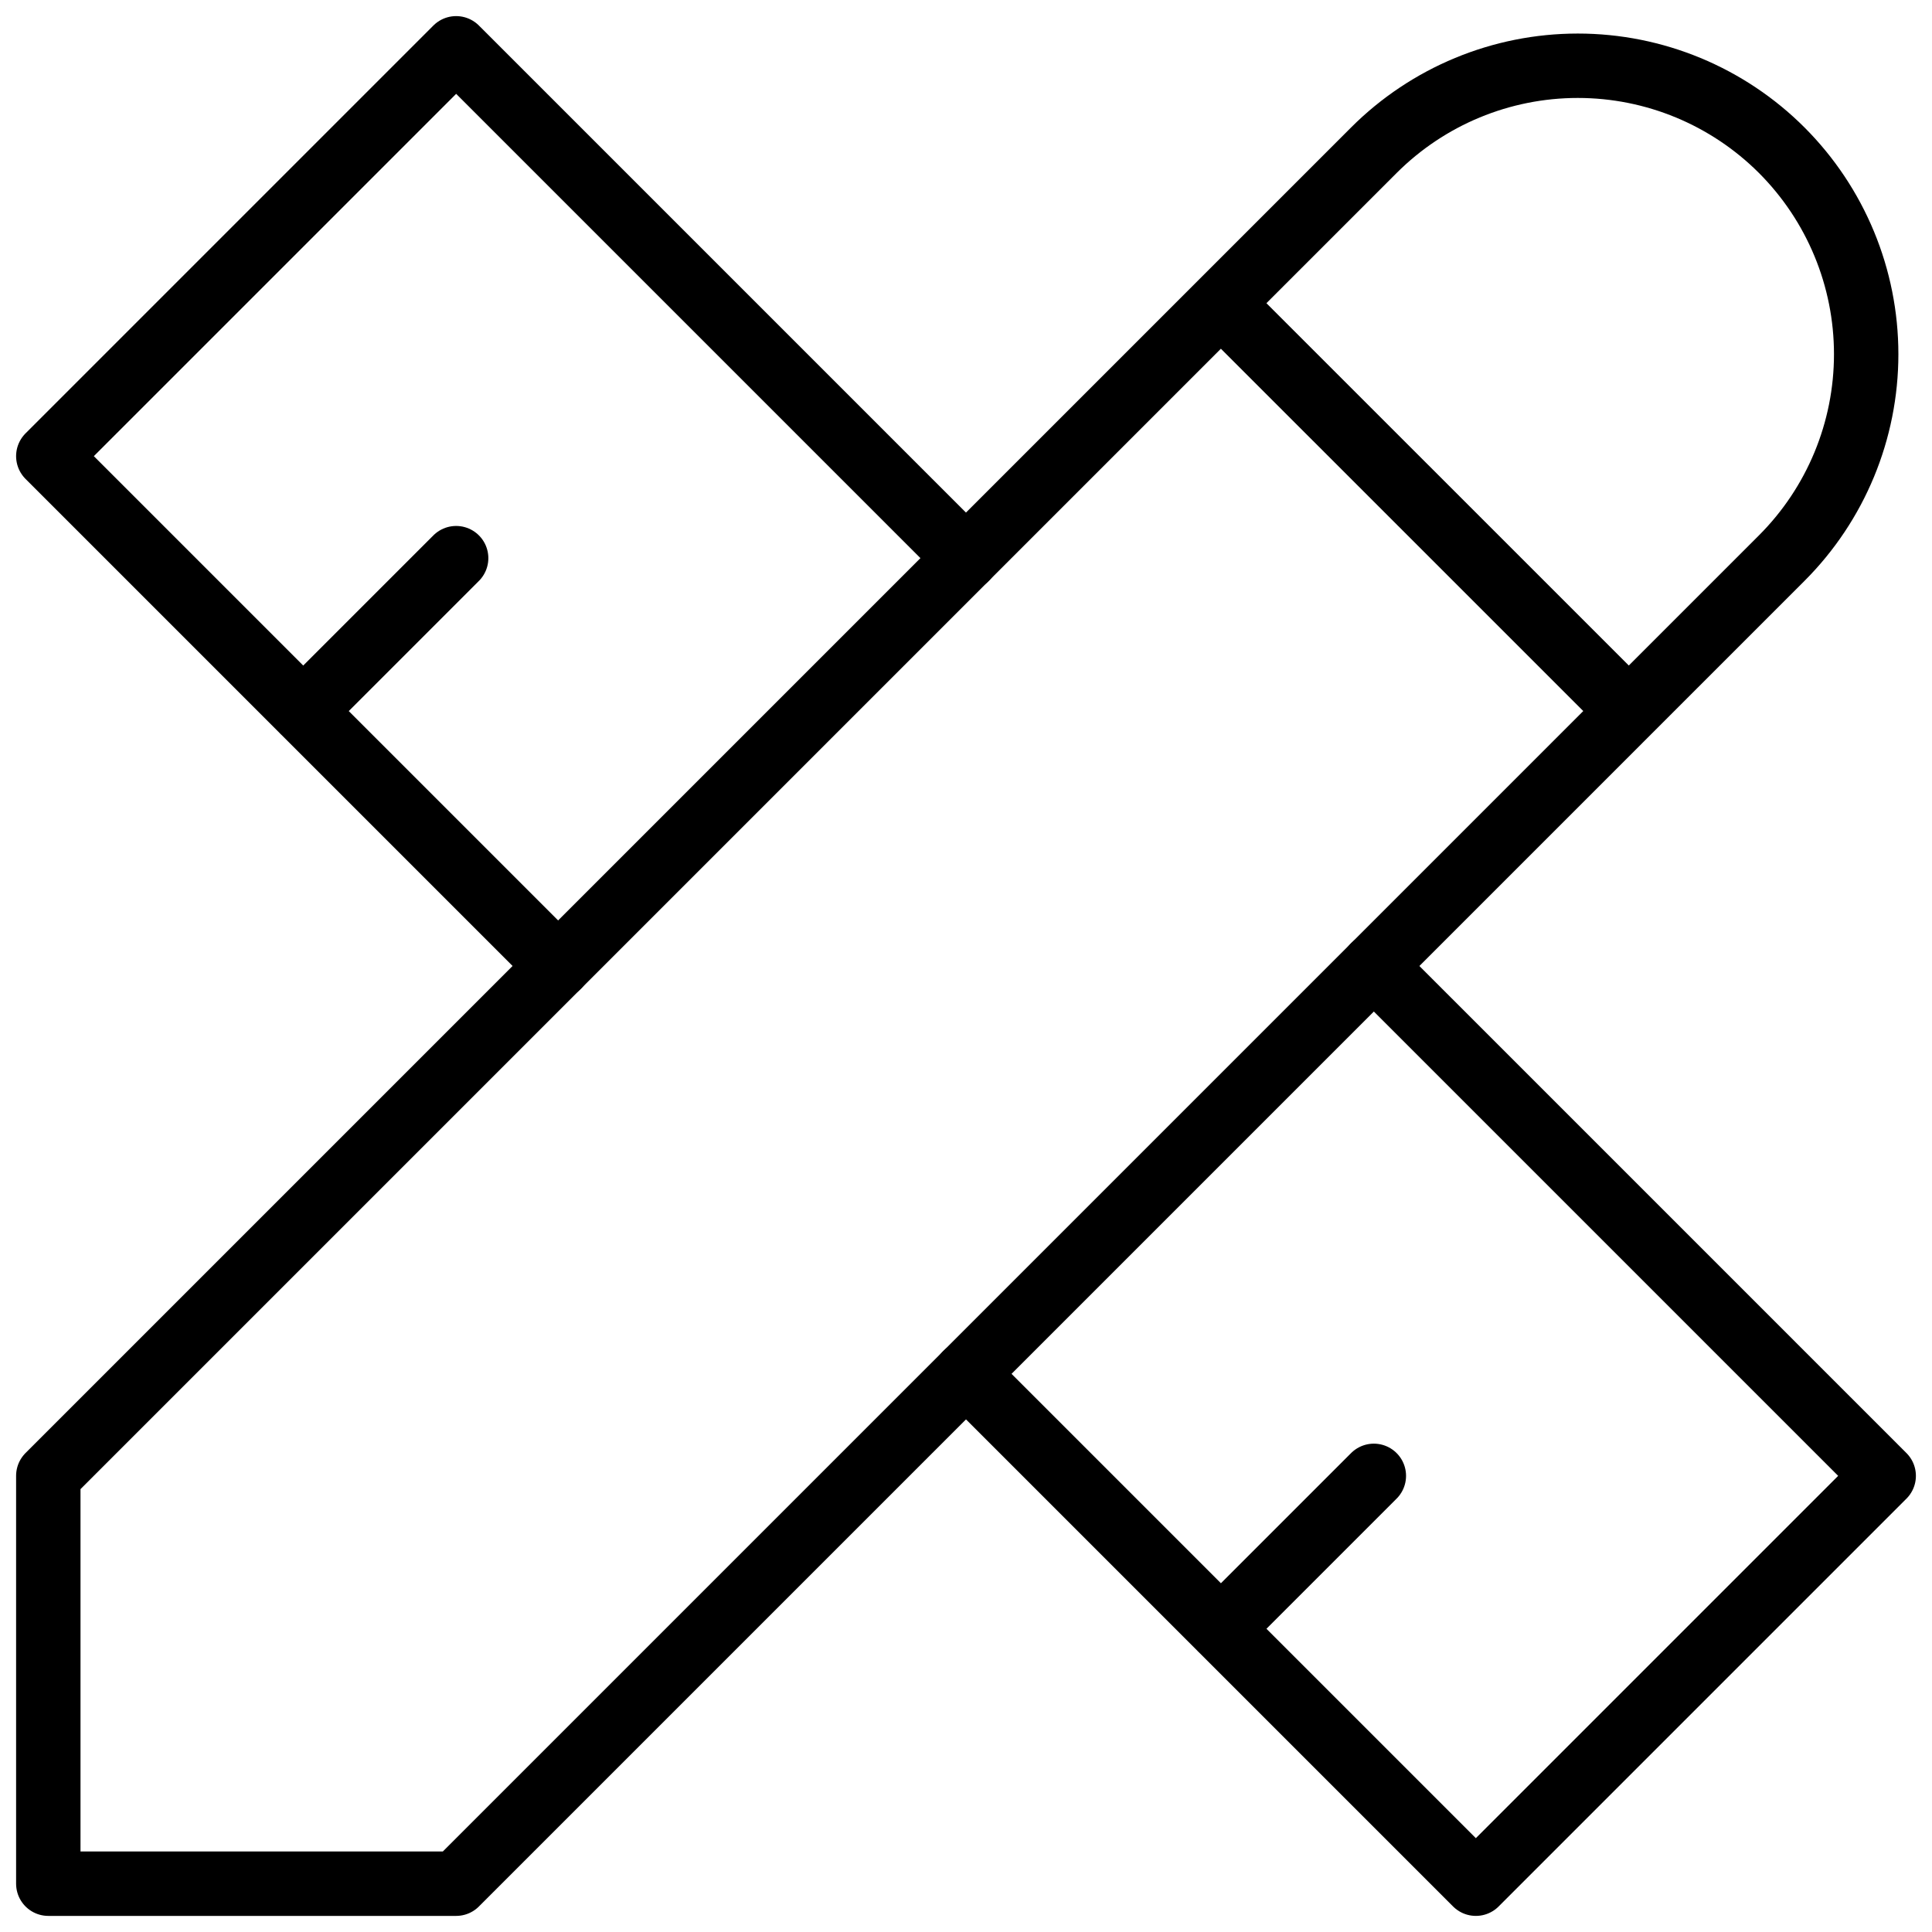
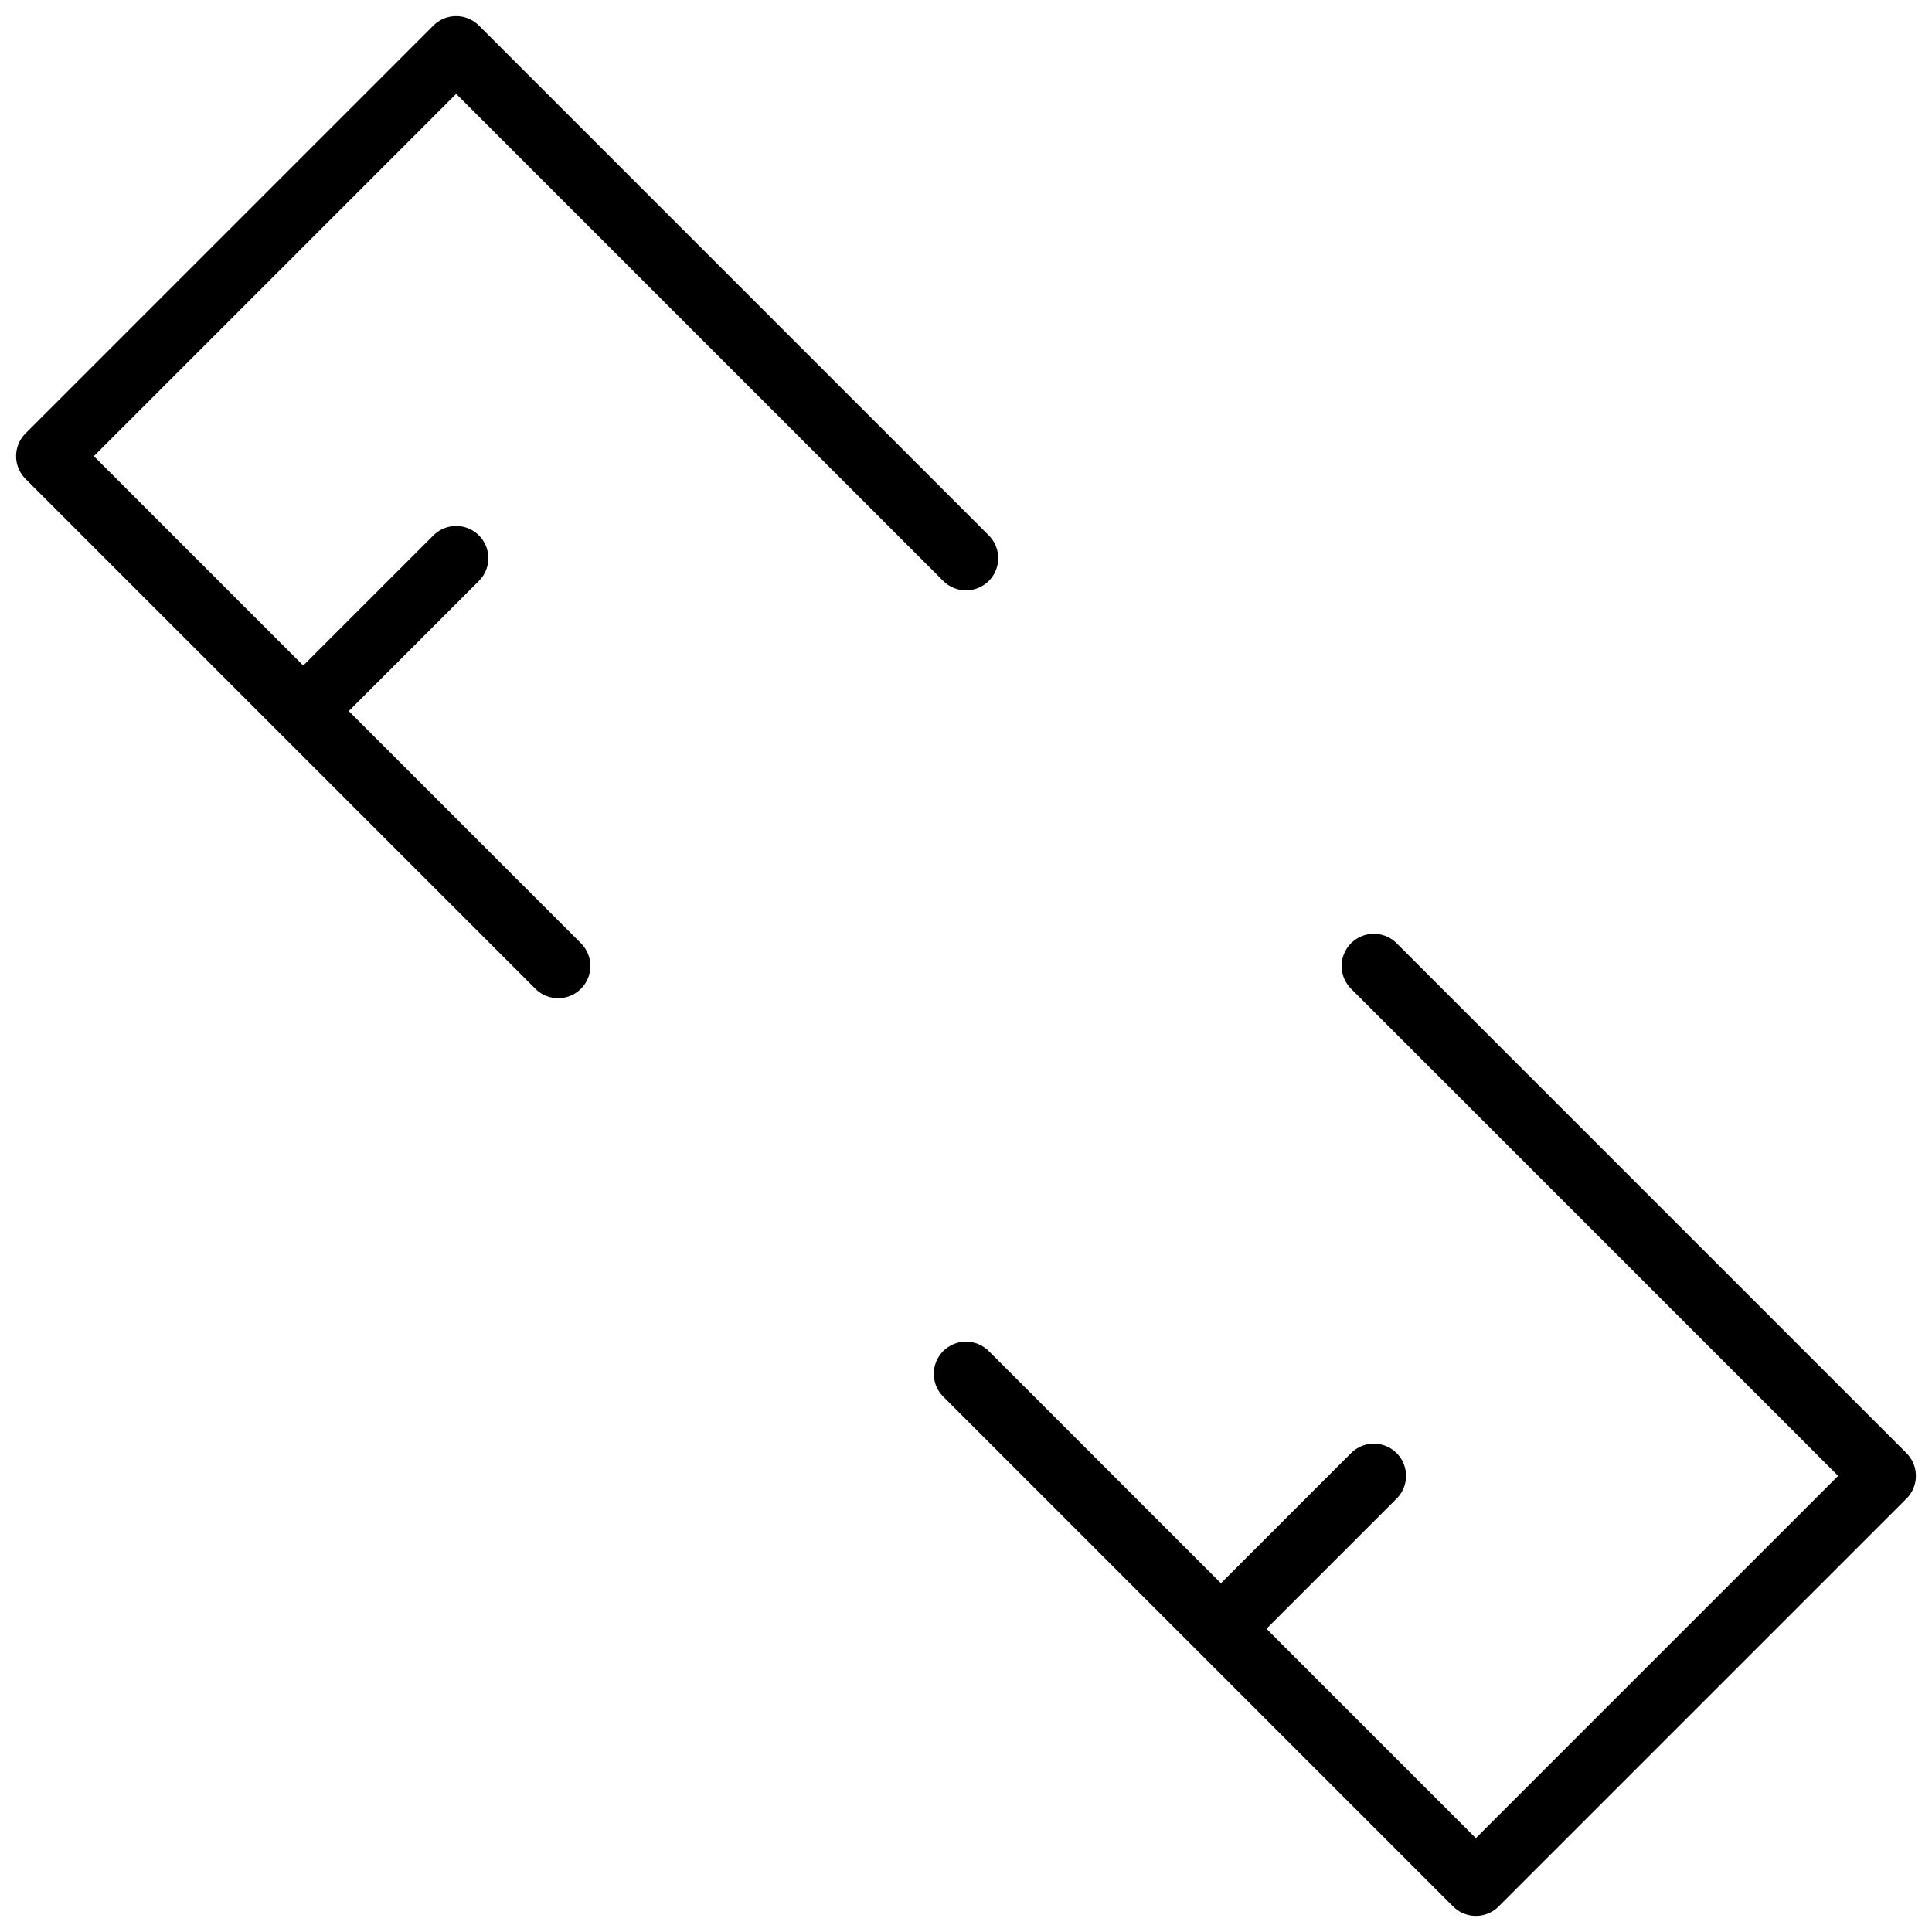
<svg xmlns="http://www.w3.org/2000/svg" width="30" height="30" viewBox="0 0 30 30" fill="none">
  <g clip-path="url(#clip0_2340_2879)">
-     <path d="M18.958 4.708L25.292 11.041M0.75 29.25H7.083L27.667 8.666C28.506 7.827 28.978 6.688 28.978 5.5C28.978 4.312 28.506 3.173 27.667 2.333C26.827 1.493 25.688 1.021 24.5 1.021C23.312 1.021 22.173 1.493 21.333 2.333L0.75 22.916V29.25Z" stroke="black" stroke-linecap="round" stroke-linejoin="round" />
    <path d="M15 8.667L7.083 0.75L0.75 7.083L8.667 15M7.083 8.667L4.708 11.042M21.333 15L29.25 22.917L22.917 29.25L15 21.333M21.333 22.917L18.958 25.292" stroke="black" stroke-linecap="round" stroke-linejoin="round" />
  </g>
  <defs>
    <clipPath id="clip0_2340_2879">
      <rect width="30" height="30" fill="white" />
    </clipPath>
  </defs>
</svg>